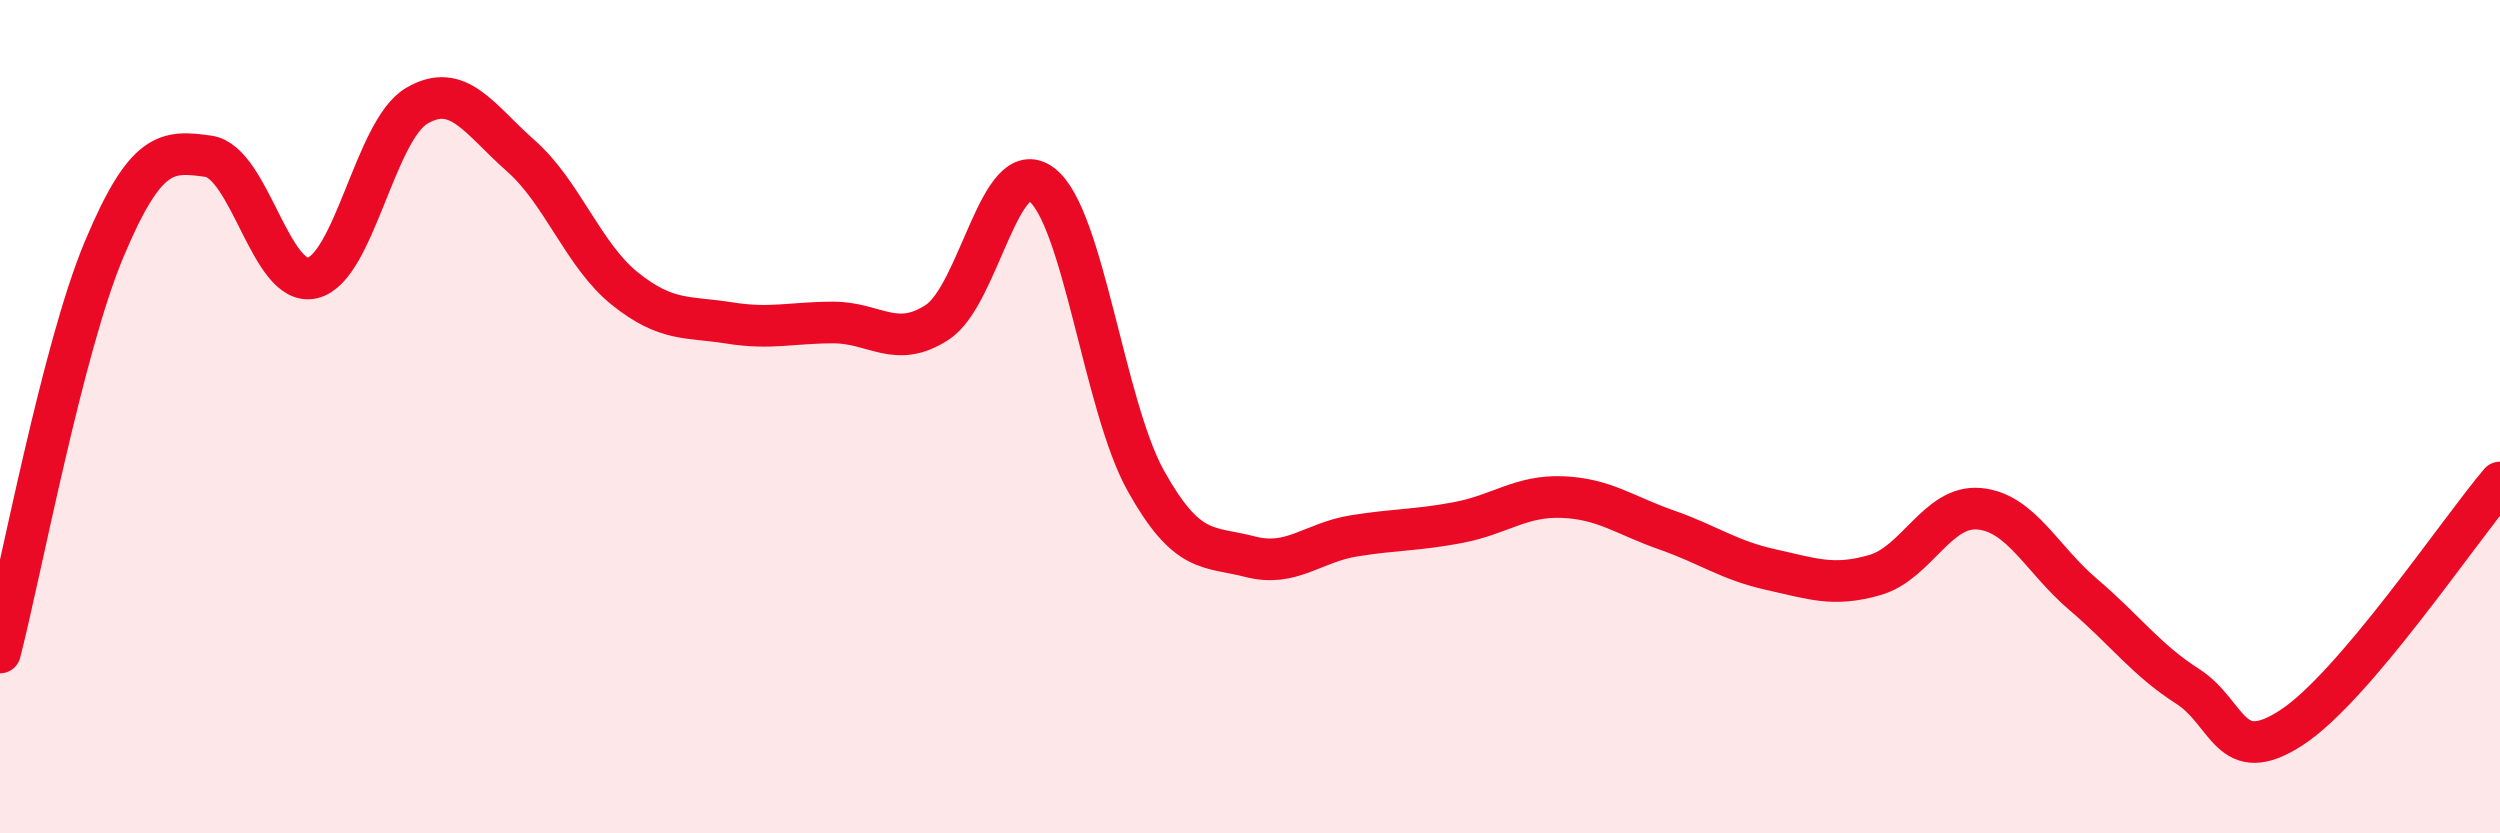
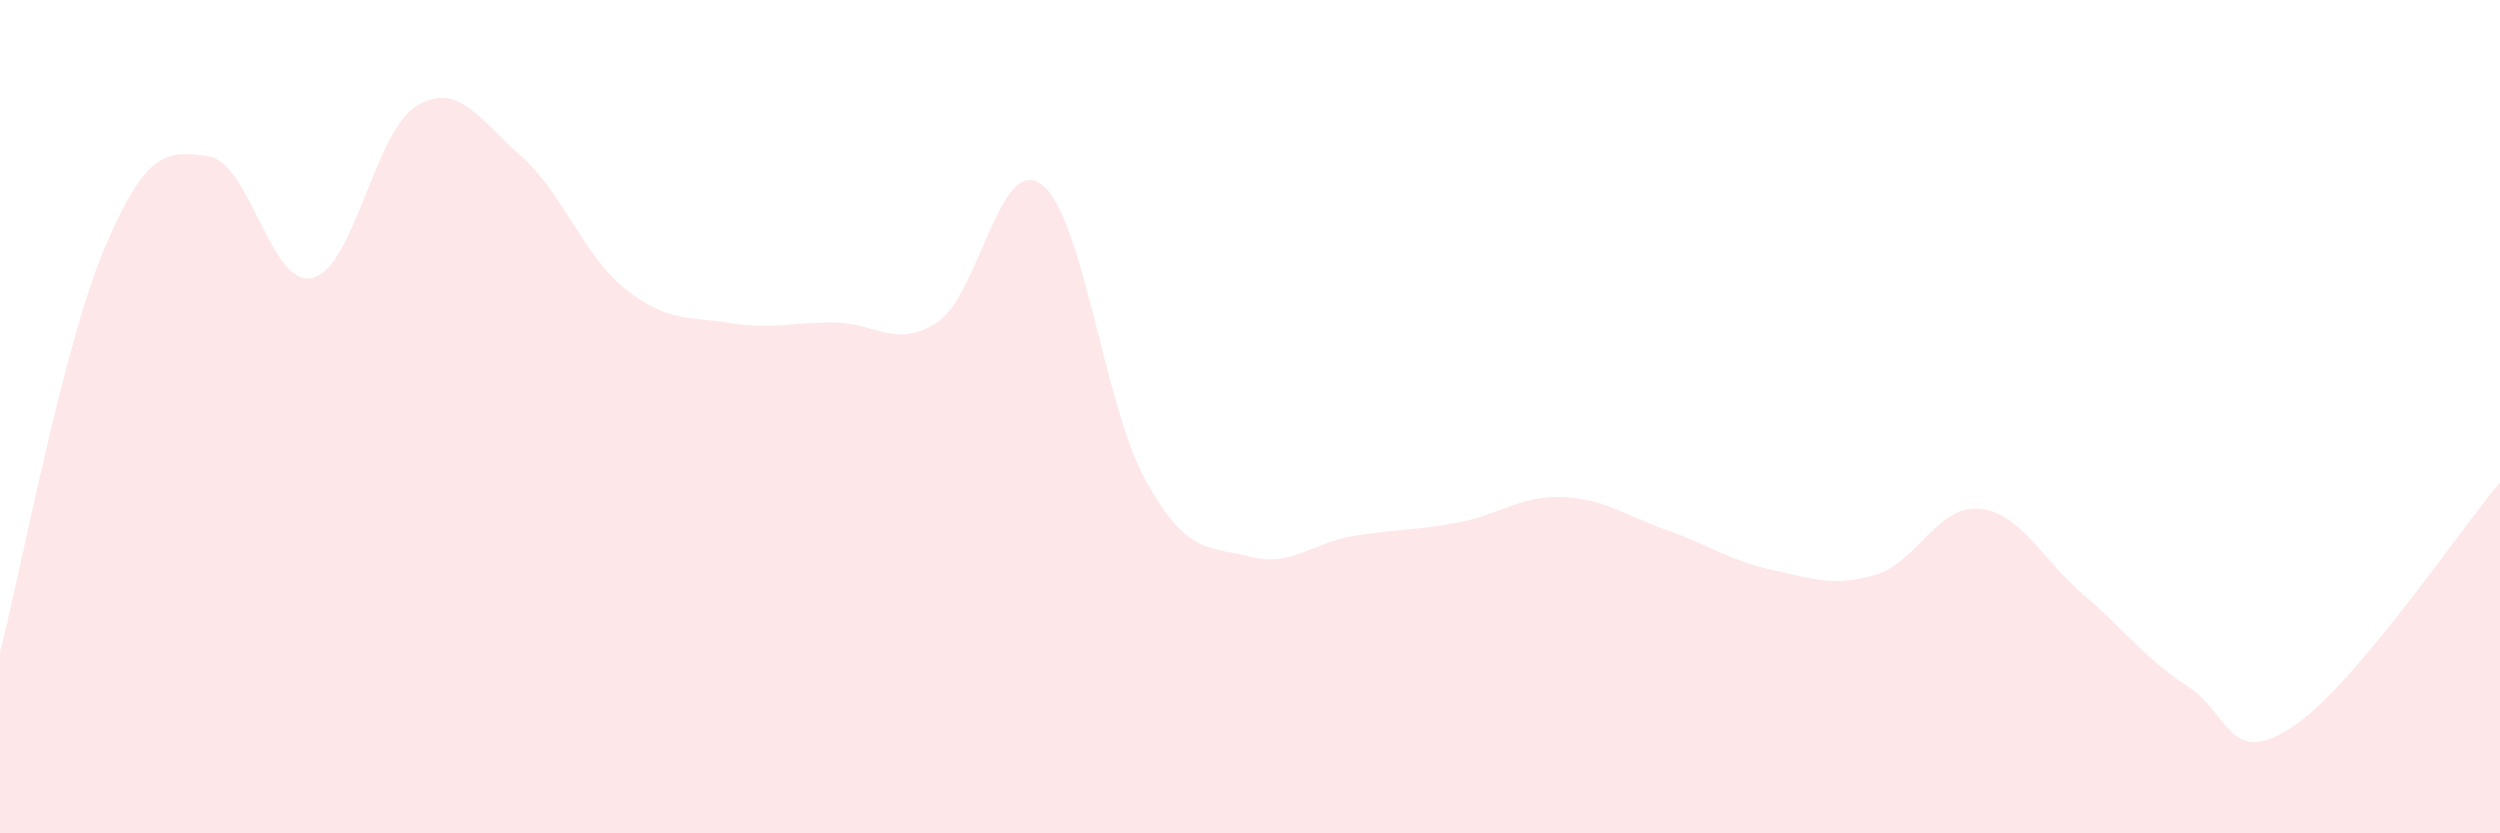
<svg xmlns="http://www.w3.org/2000/svg" width="60" height="20" viewBox="0 0 60 20">
  <path d="M 0,15.66 C 0.5,13.72 1.5,8.36 2.5,5.98 C 3.5,3.6 4,3.61 5,3.75 C 6,3.89 6.5,6.91 7.5,6.67 C 8.5,6.43 9,3.13 10,2.54 C 11,1.95 11.5,2.86 12.5,3.74 C 13.5,4.62 14,6.13 15,6.93 C 16,7.73 16.5,7.59 17.5,7.75 C 18.5,7.91 19,7.74 20,7.74 C 21,7.74 21.5,8.39 22.5,7.73 C 23.5,7.07 24,3.67 25,4.43 C 26,5.19 26.5,9.75 27.5,11.54 C 28.5,13.33 29,13.1 30,13.36 C 31,13.62 31.5,13.02 32.5,12.86 C 33.5,12.7 34,12.73 35,12.54 C 36,12.35 36.5,11.89 37.5,11.93 C 38.5,11.97 39,12.37 40,12.72 C 41,13.07 41.5,13.45 42.5,13.67 C 43.5,13.89 44,14.09 45,13.8 C 46,13.51 46.5,12.12 47.5,12.21 C 48.5,12.3 49,13.42 50,14.27 C 51,15.12 51.5,15.83 52.5,16.47 C 53.5,17.11 53.5,18.44 55,17.46 C 56.5,16.48 59,12.76 60,11.58L60 20L0 20Z" fill="#EB0A25" opacity="0.1" stroke-linecap="round" stroke-linejoin="round" />
-   <path d="M 0,15.66 C 0.5,13.72 1.5,8.36 2.5,5.98 C 3.5,3.6 4,3.61 5,3.75 C 6,3.89 6.5,6.91 7.5,6.67 C 8.5,6.43 9,3.13 10,2.54 C 11,1.95 11.5,2.86 12.5,3.74 C 13.5,4.62 14,6.13 15,6.93 C 16,7.73 16.5,7.59 17.5,7.75 C 18.5,7.91 19,7.74 20,7.74 C 21,7.74 21.5,8.39 22.5,7.73 C 23.5,7.07 24,3.67 25,4.43 C 26,5.19 26.5,9.75 27.5,11.54 C 28.5,13.33 29,13.1 30,13.36 C 31,13.62 31.5,13.02 32.5,12.86 C 33.5,12.7 34,12.73 35,12.54 C 36,12.35 36.5,11.89 37.5,11.93 C 38.5,11.97 39,12.37 40,12.72 C 41,13.07 41.5,13.45 42.5,13.67 C 43.5,13.89 44,14.09 45,13.8 C 46,13.51 46.5,12.12 47.5,12.21 C 48.5,12.3 49,13.42 50,14.27 C 51,15.12 51.5,15.83 52.5,16.47 C 53.5,17.11 53.5,18.44 55,17.46 C 56.5,16.48 59,12.76 60,11.58" stroke="#EB0A25" stroke-width="1" fill="none" stroke-linecap="round" stroke-linejoin="round" />
</svg>